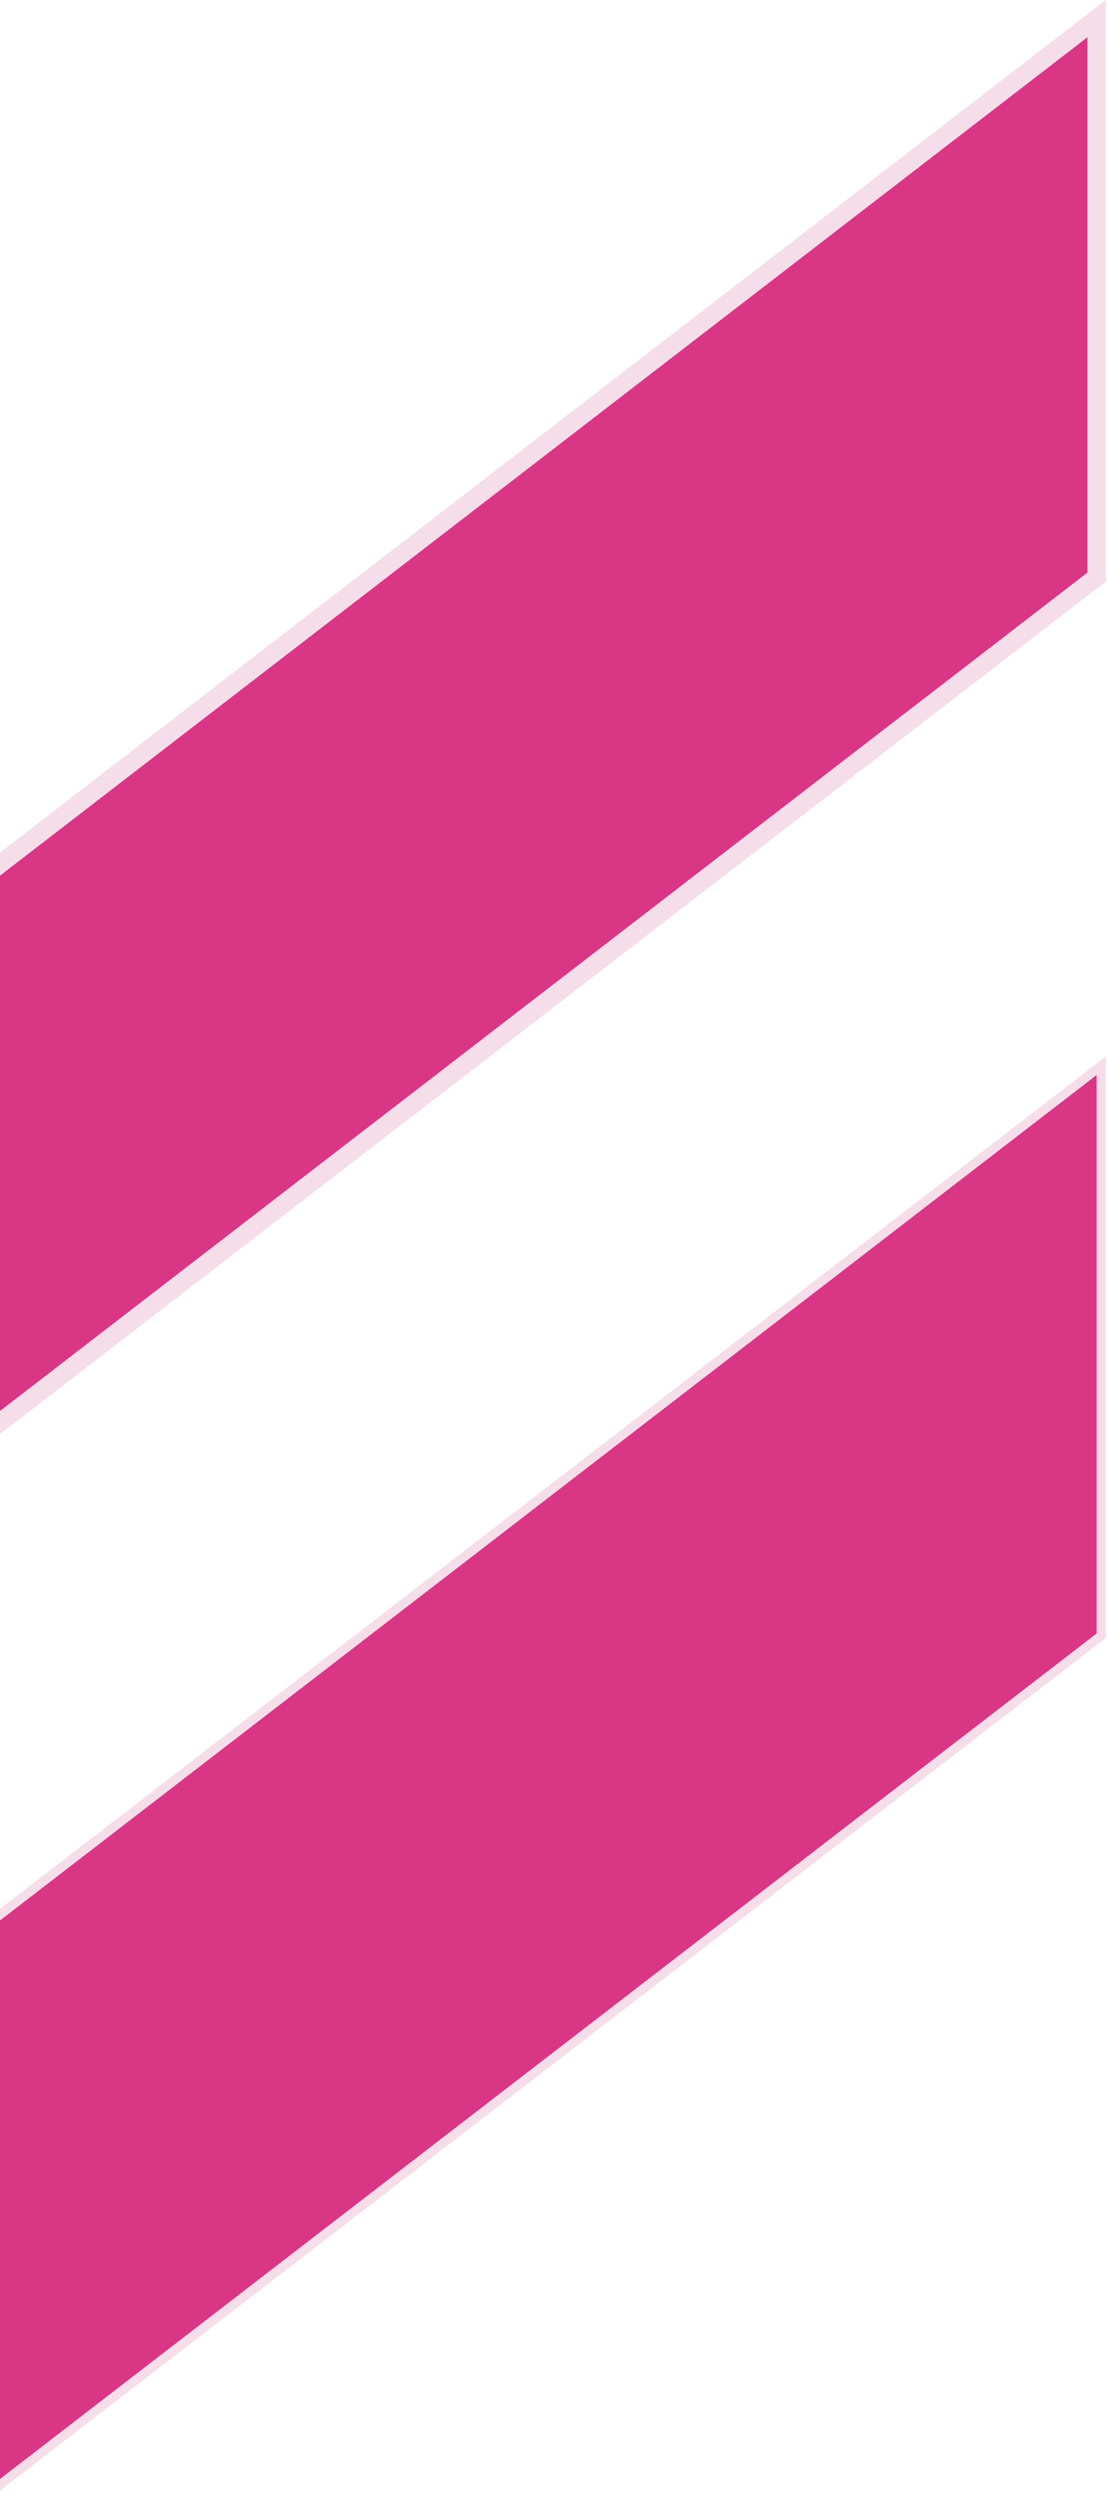
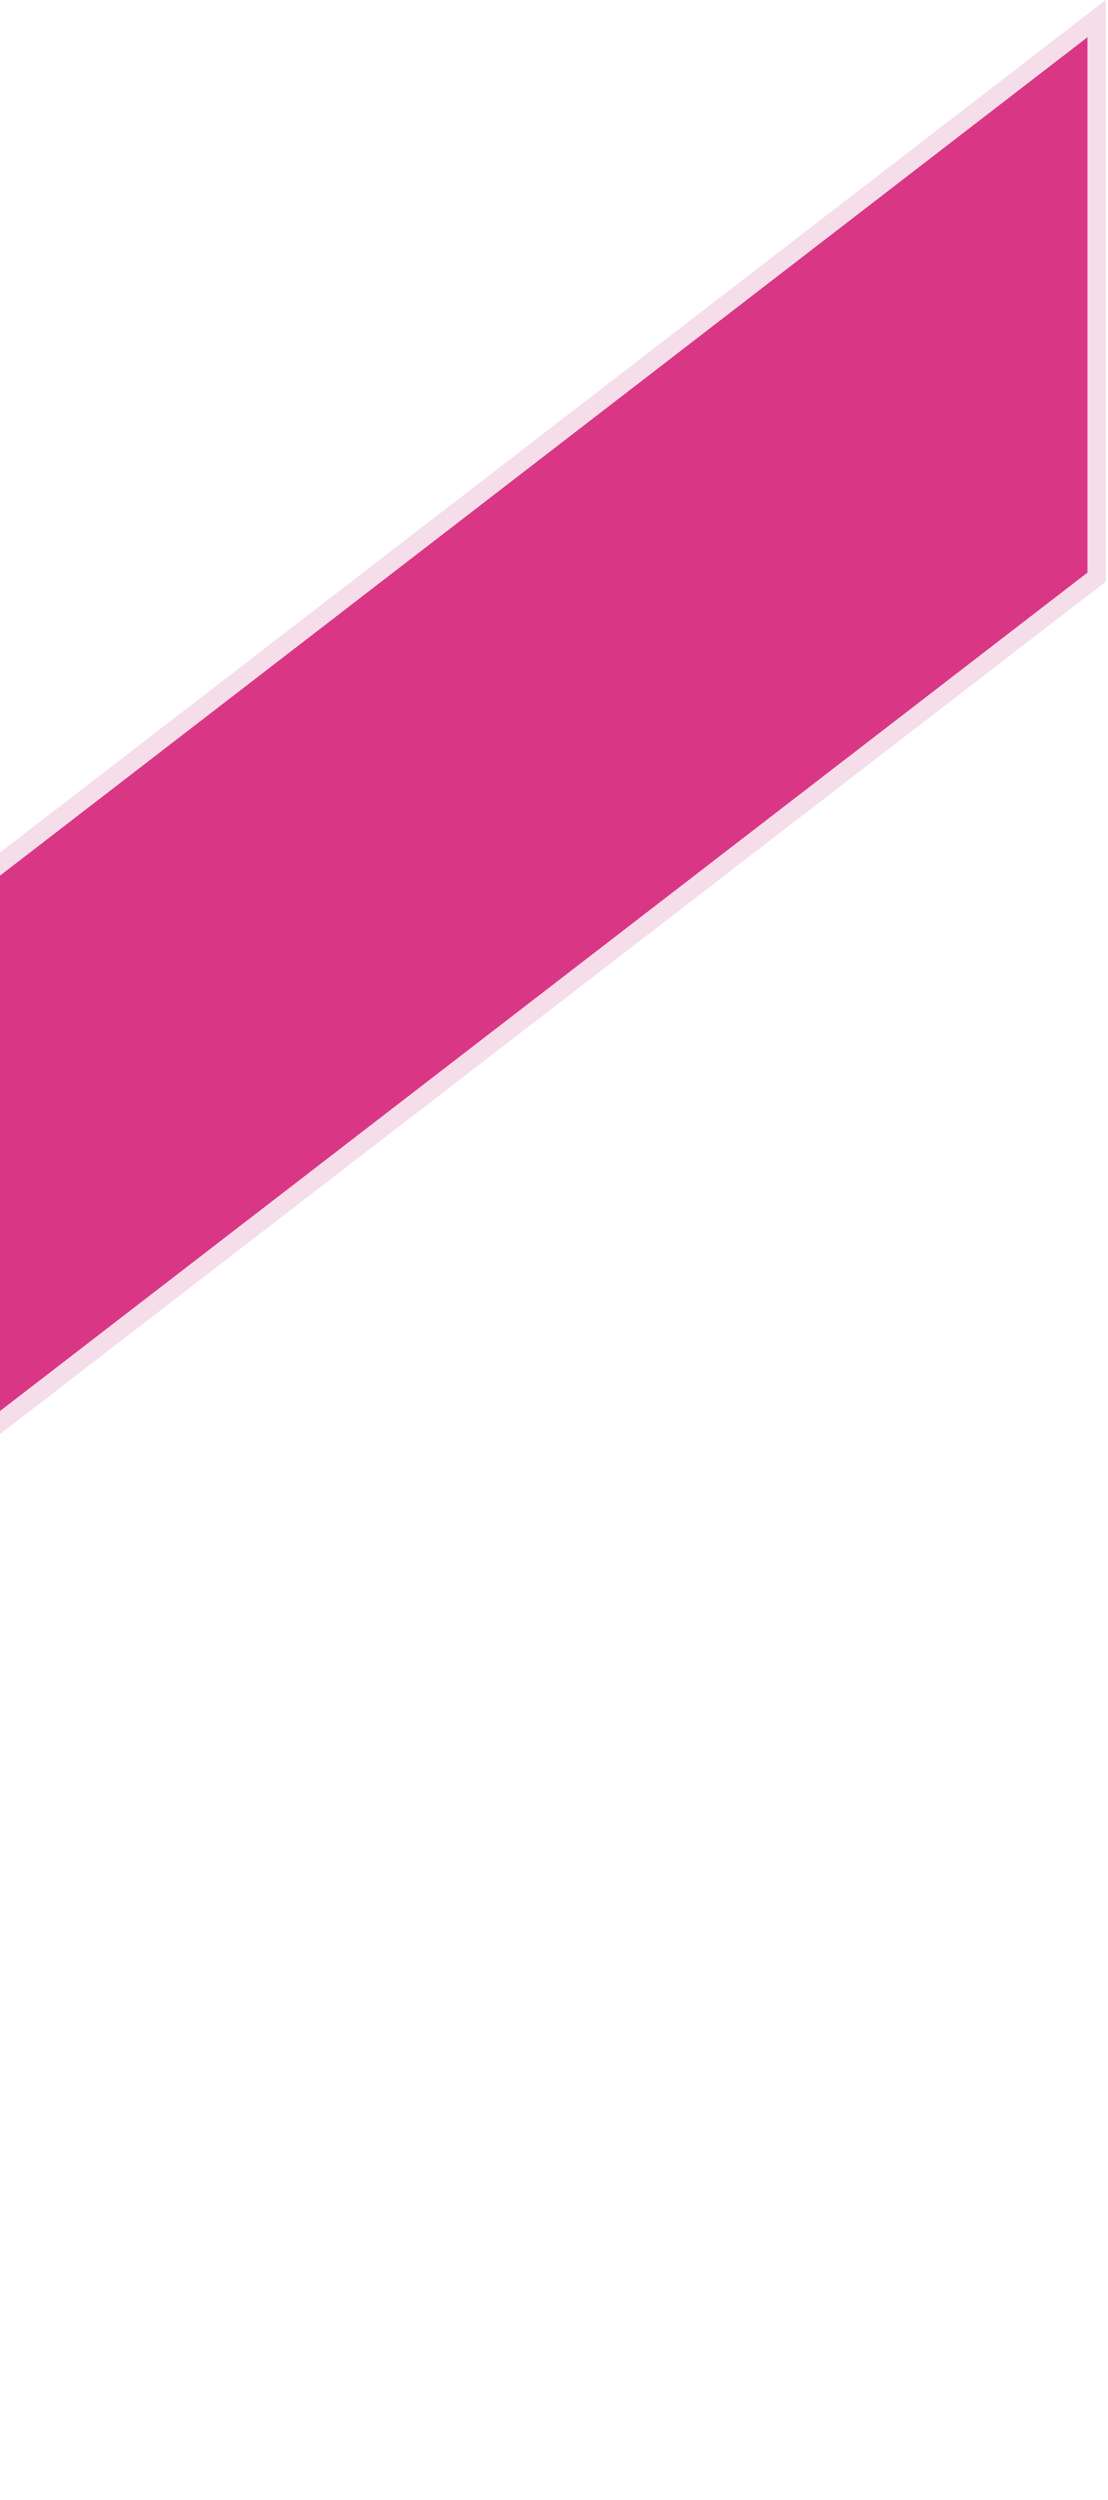
<svg xmlns="http://www.w3.org/2000/svg" width="121" height="273" viewBox="0 0 121 273" fill="none">
-   <path d="M0.201 208.912L-0.104 209.148L-0.409 208.913L-120.5 116.366V178.61L-0.104 271.392L120.256 178.61V116.366L0.201 208.912Z" fill="#DA3686" stroke="#F5DEE9" />
  <path d="M0.506 93.959L-0.104 94.429L-0.715 93.959L-120 2.033V63.015L-0.104 155.411L119.756 63.015V2.033L0.506 93.959Z" fill="#DA3686" stroke="#F5DEE9" stroke-width="2" stroke-miterlimit="10" />
</svg>